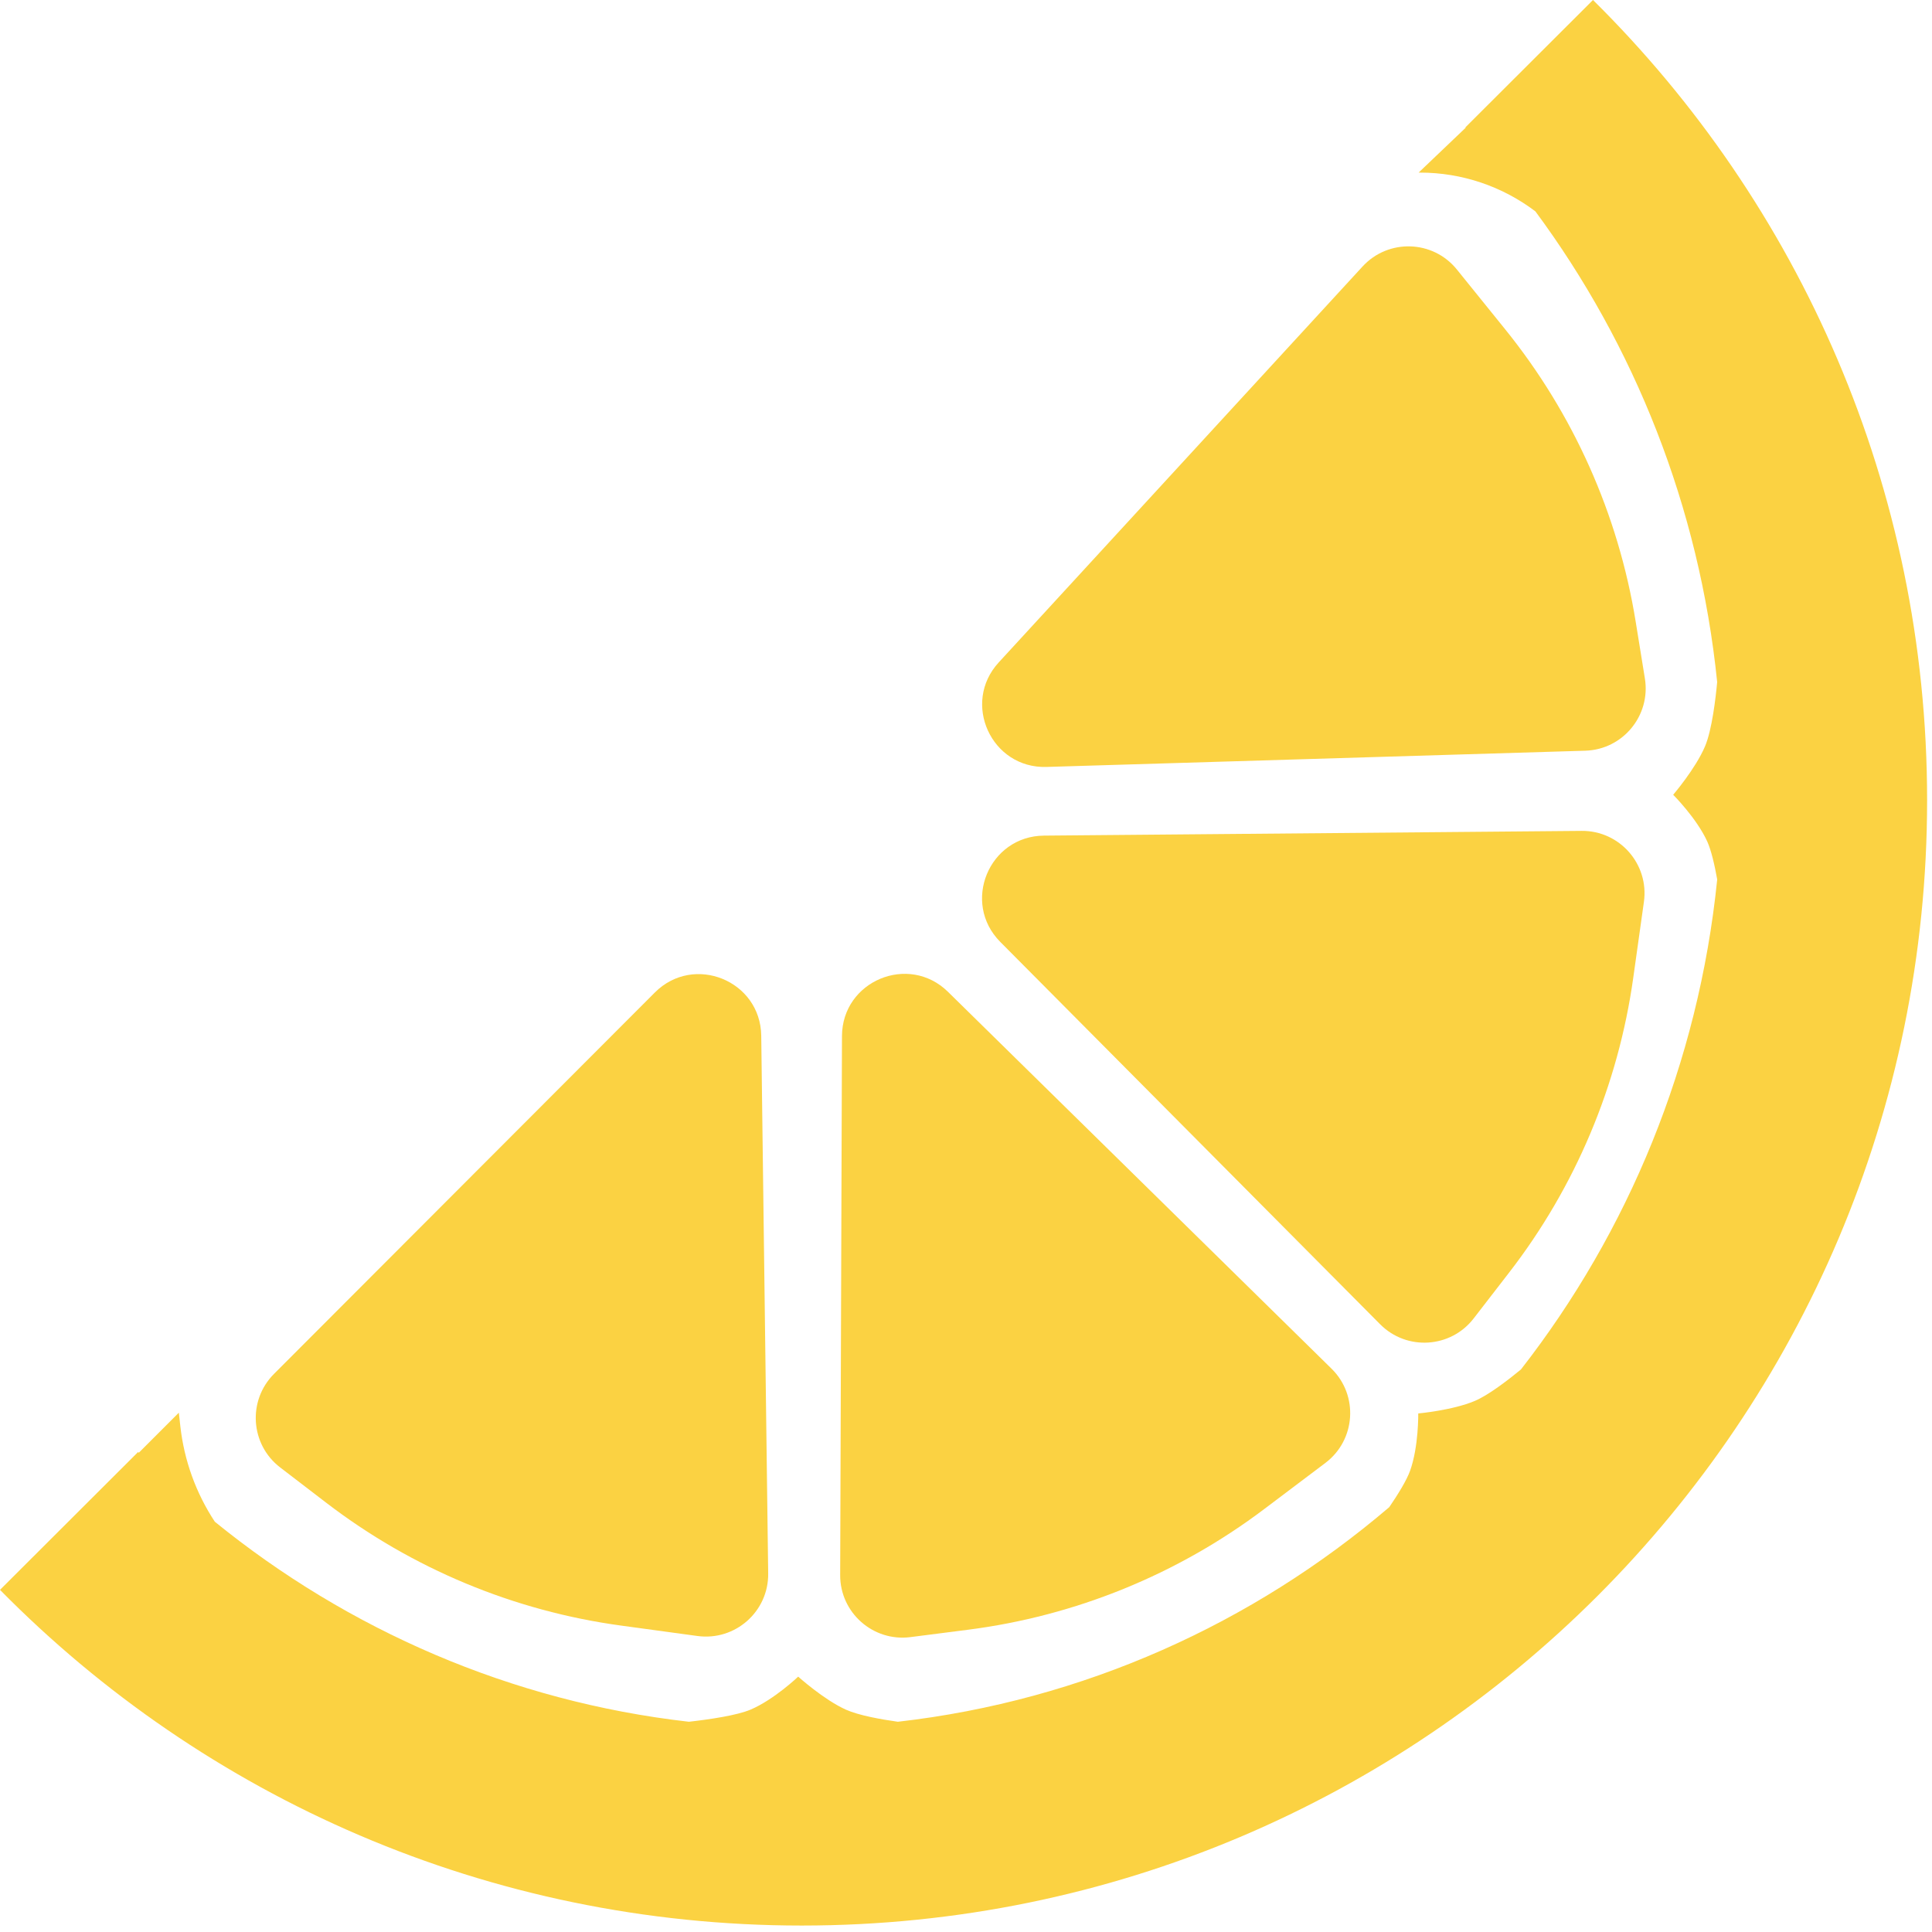
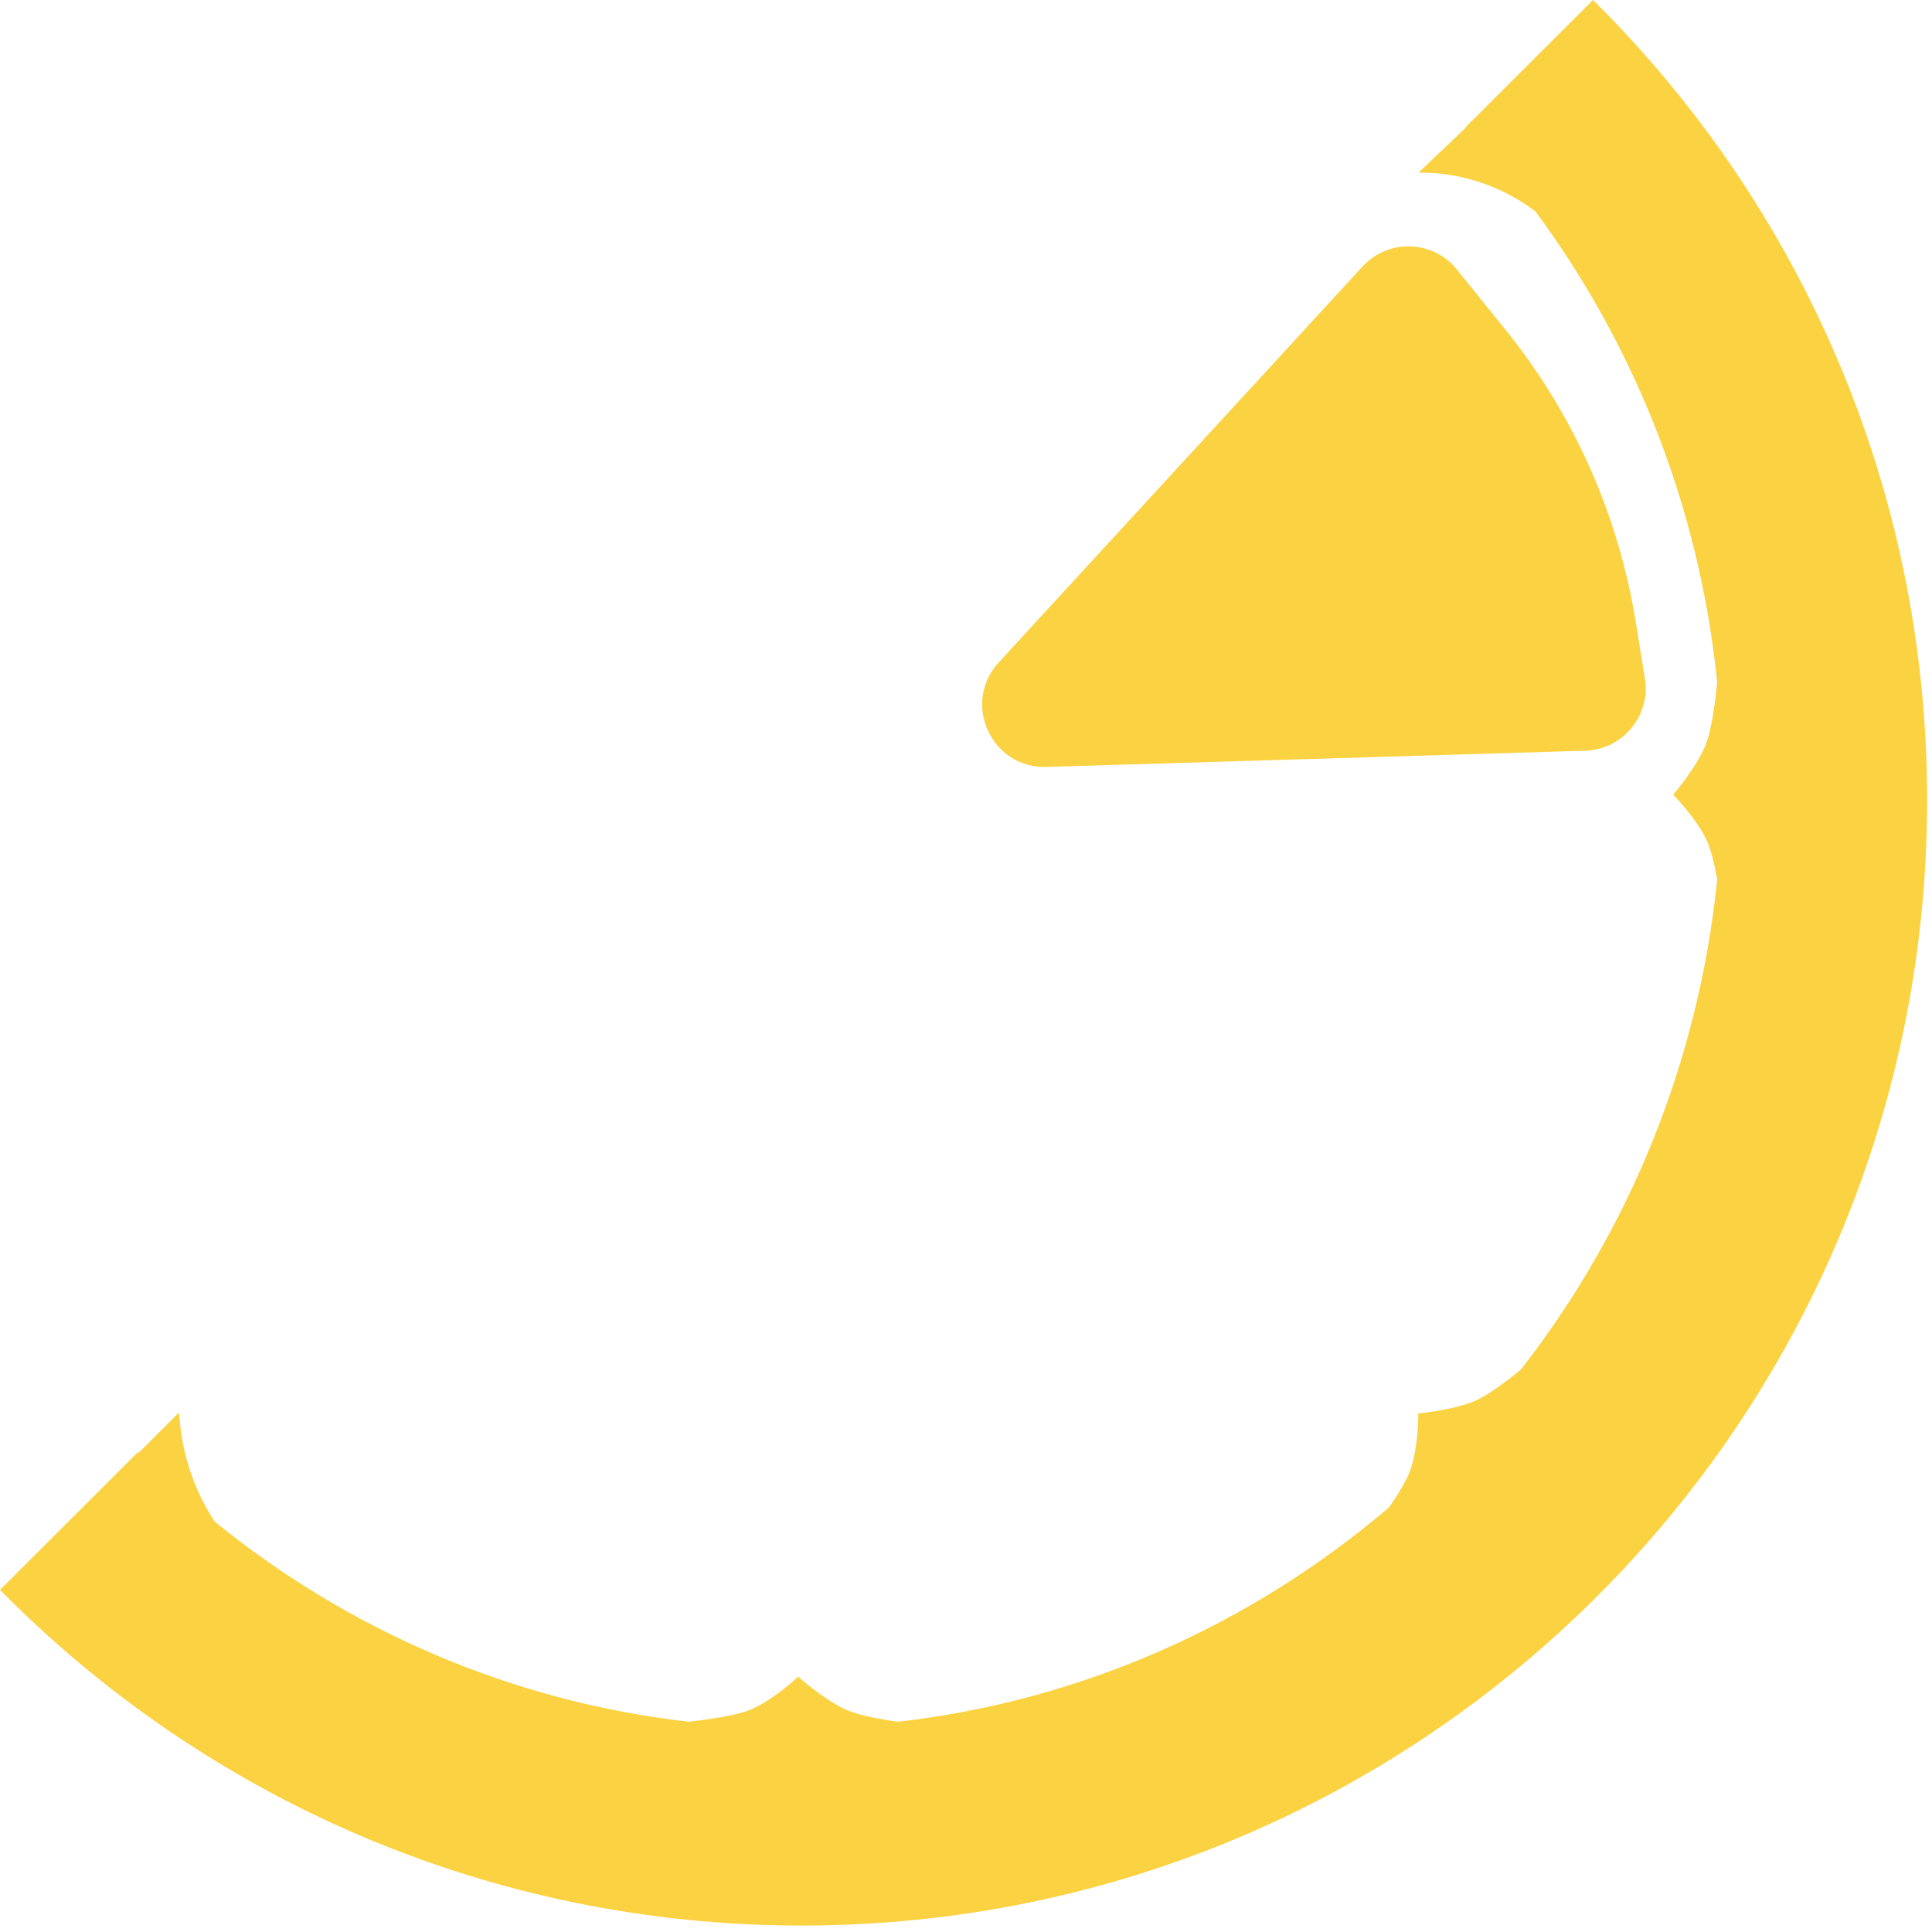
<svg xmlns="http://www.w3.org/2000/svg" width="62" height="62" viewBox="0 0 62 62" fill="none">
  <path fill-rule="evenodd" clip-rule="evenodd" d="M0 51.02C6.55 57.67 15.659 61.793 25.73 61.793C45.675 61.793 61.843 45.625 61.843 25.68C61.843 15.634 57.741 6.546 51.121 0L47.026 4.087L47.036 4.098L45.525 5.539H45.573C46.911 5.539 48.21 5.978 49.273 6.784C52.448 11.076 54.532 16.253 55.106 21.888C55.059 22.396 54.94 23.423 54.716 23.951C54.411 24.67 53.694 25.505 53.694 25.505C53.694 25.505 54.449 26.258 54.789 27.008C54.915 27.289 55.023 27.752 55.107 28.223C54.507 34.132 52.246 39.538 48.808 43.948C48.386 44.295 47.765 44.773 47.328 44.957C46.609 45.261 45.513 45.359 45.513 45.359C45.513 45.359 45.529 46.426 45.25 47.201C45.139 47.508 44.869 47.947 44.583 48.366C40.214 52.095 34.779 54.572 28.813 55.253C28.277 55.178 27.555 55.049 27.144 54.864C26.432 54.542 25.615 53.805 25.615 53.805C25.615 53.805 24.843 54.542 24.085 54.864C23.646 55.05 22.768 55.178 22.107 55.253C16.392 54.602 11.165 52.303 6.894 48.834C6.287 47.913 5.908 46.862 5.787 45.767L5.739 45.335L4.454 46.62L4.431 46.597L0 51.02Z" fill="#FBD242" />
-   <path d="M21.014 31.851C22.265 30.598 24.406 31.468 24.429 33.238L24.652 50.493C24.668 51.715 23.594 52.665 22.383 52.501L19.939 52.168C16.491 51.699 13.226 50.339 10.465 48.222L8.99 47.091C8.032 46.356 7.939 44.946 8.792 44.091L21.014 31.851Z" fill="#FBD242" />
-   <path d="M27.02 33.249C27.026 31.479 29.159 30.588 30.422 31.829L42.731 43.923C43.603 44.78 43.509 46.211 42.533 46.947L40.564 48.432C37.786 50.526 34.51 51.86 31.059 52.301L29.216 52.537C28.018 52.69 26.958 51.754 26.962 50.546L27.02 33.249Z" fill="#FBD242" />
-   <path d="M32.099 30.226C30.852 28.97 31.731 26.832 33.501 26.816L50.756 26.664C51.978 26.653 52.924 27.731 52.755 28.941L52.412 31.384C51.929 34.829 50.556 38.089 48.427 40.841L47.291 42.311C46.552 43.267 45.141 43.354 44.29 42.497L32.099 30.226Z" fill="#FBD242" />
  <path d="M33.582 24.612C31.813 24.665 30.852 22.563 32.049 21.259L43.725 8.553C44.552 7.653 45.985 7.698 46.753 8.649L48.303 10.568C50.49 13.274 51.932 16.504 52.489 19.938L52.786 21.772C52.979 22.965 52.079 24.055 50.872 24.091L33.582 24.612Z" fill="#FBD242" />
</svg>